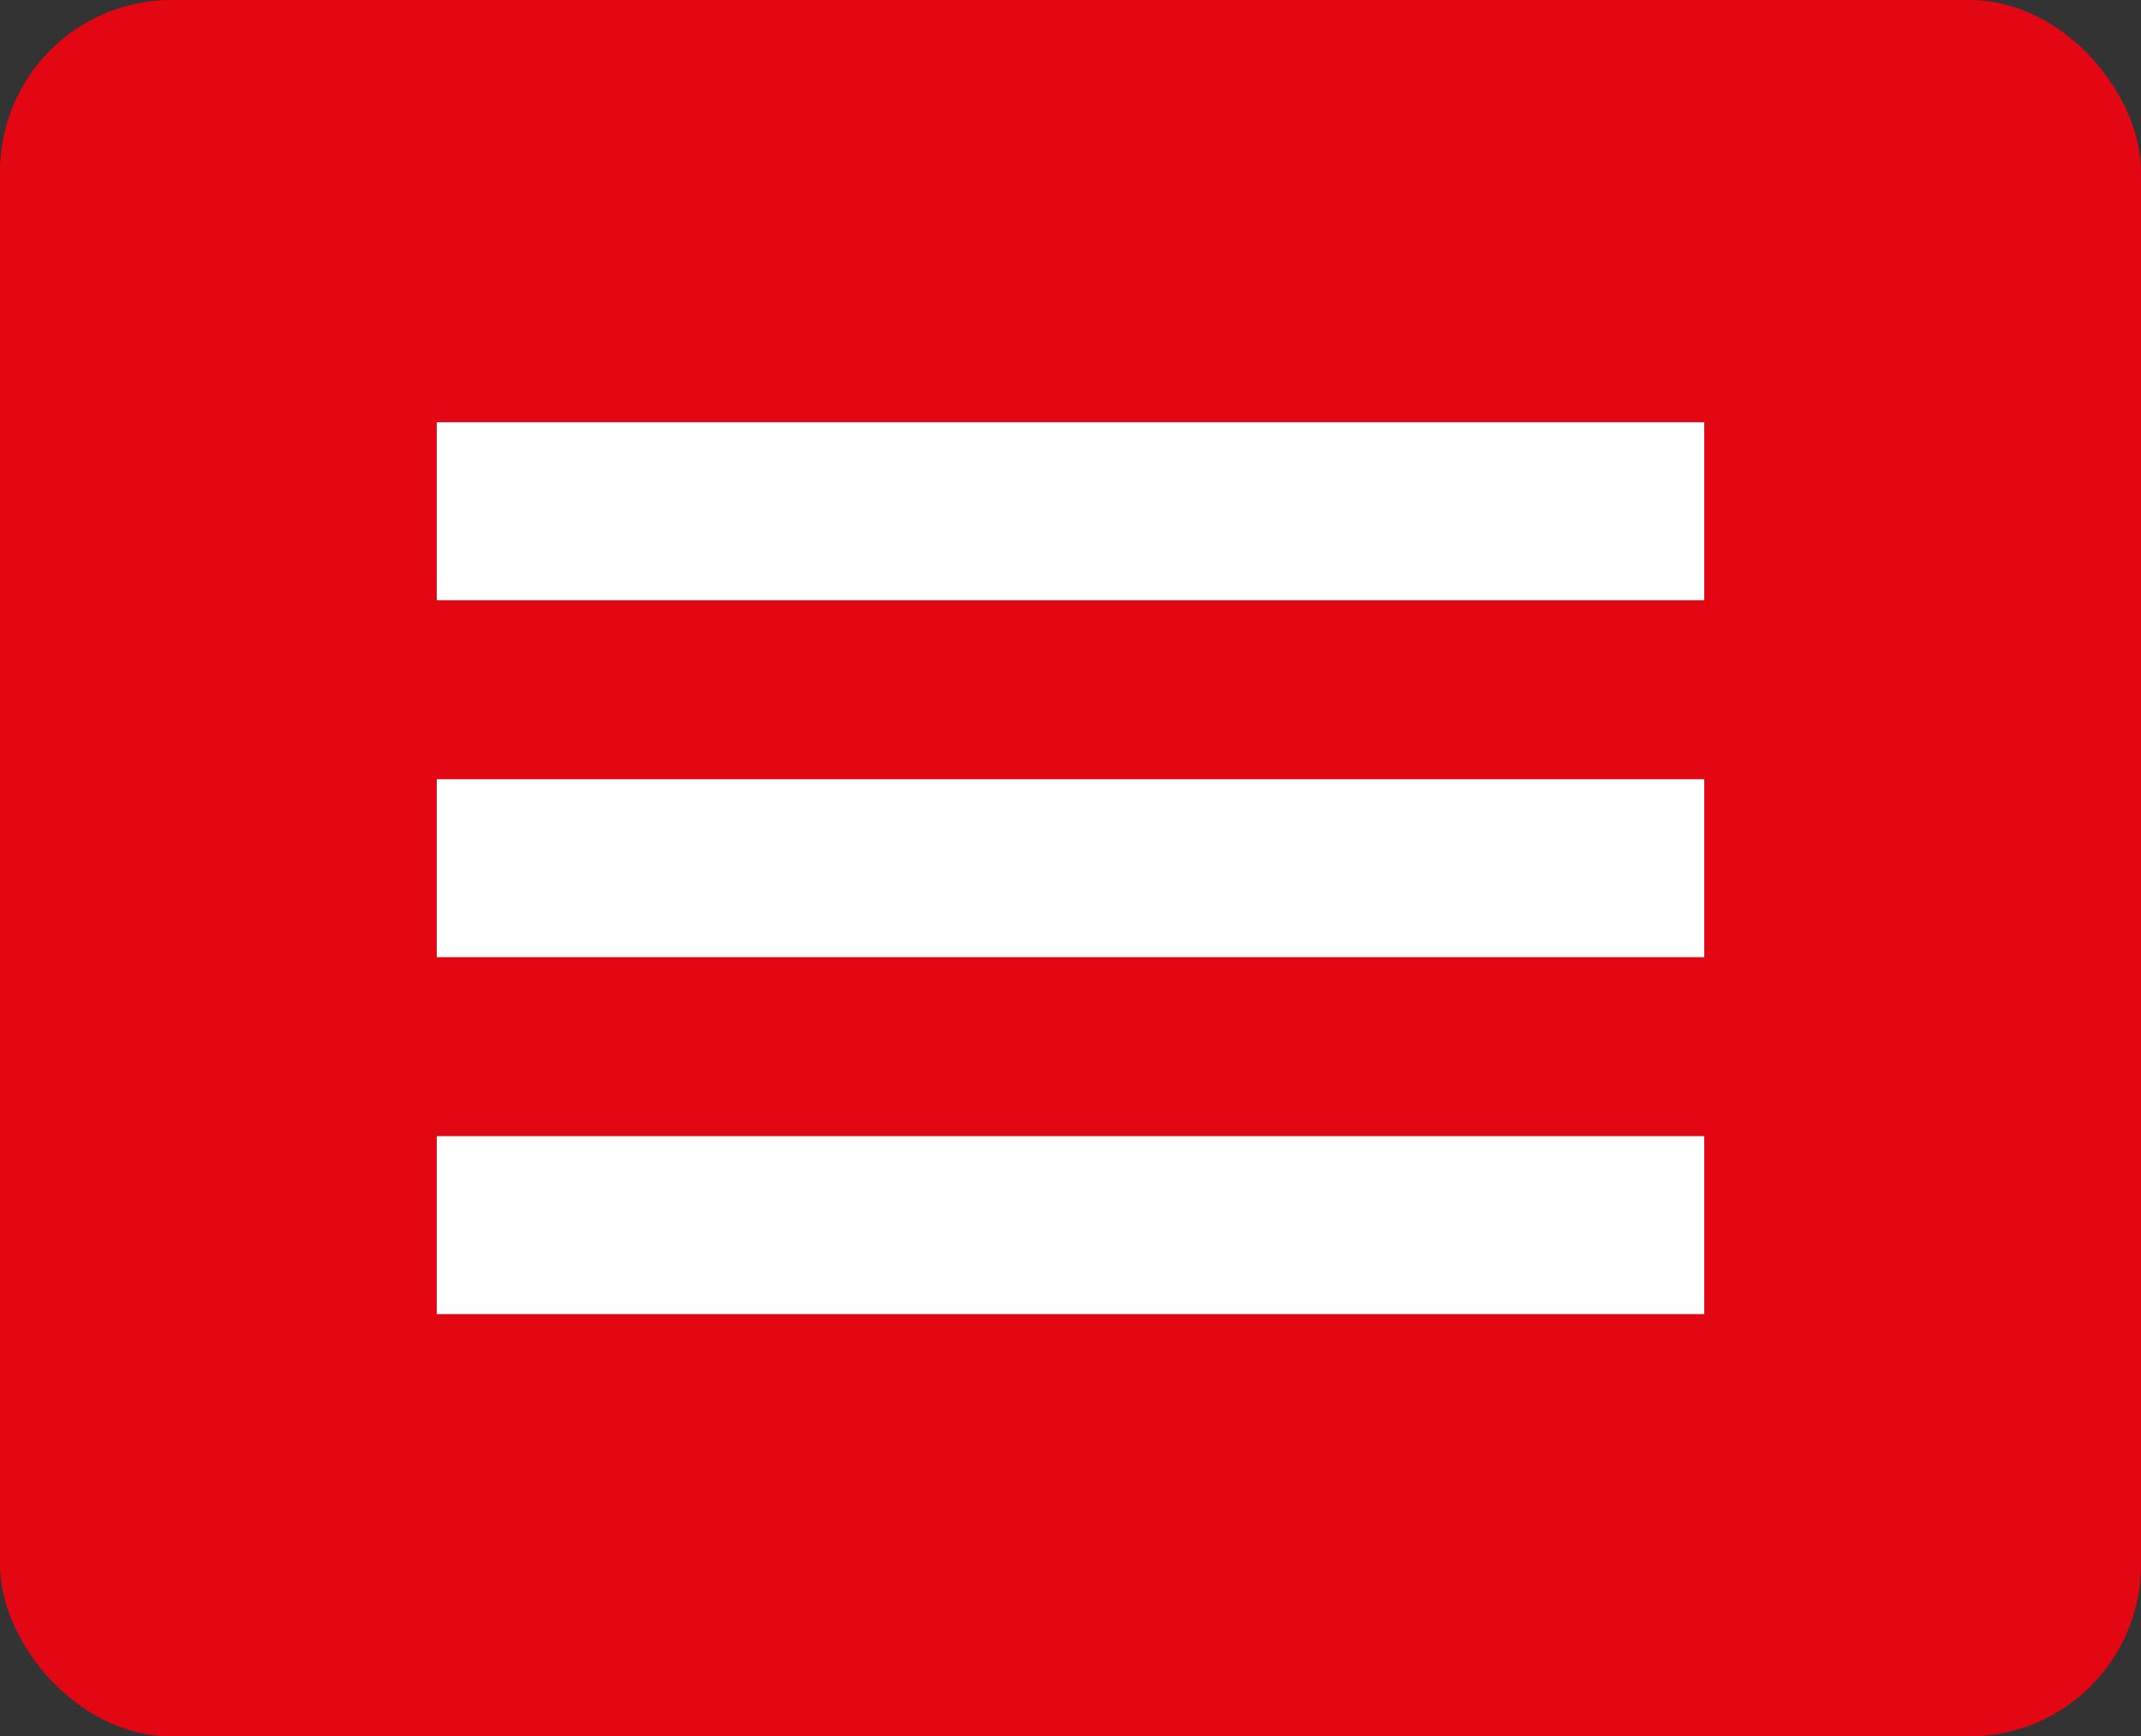
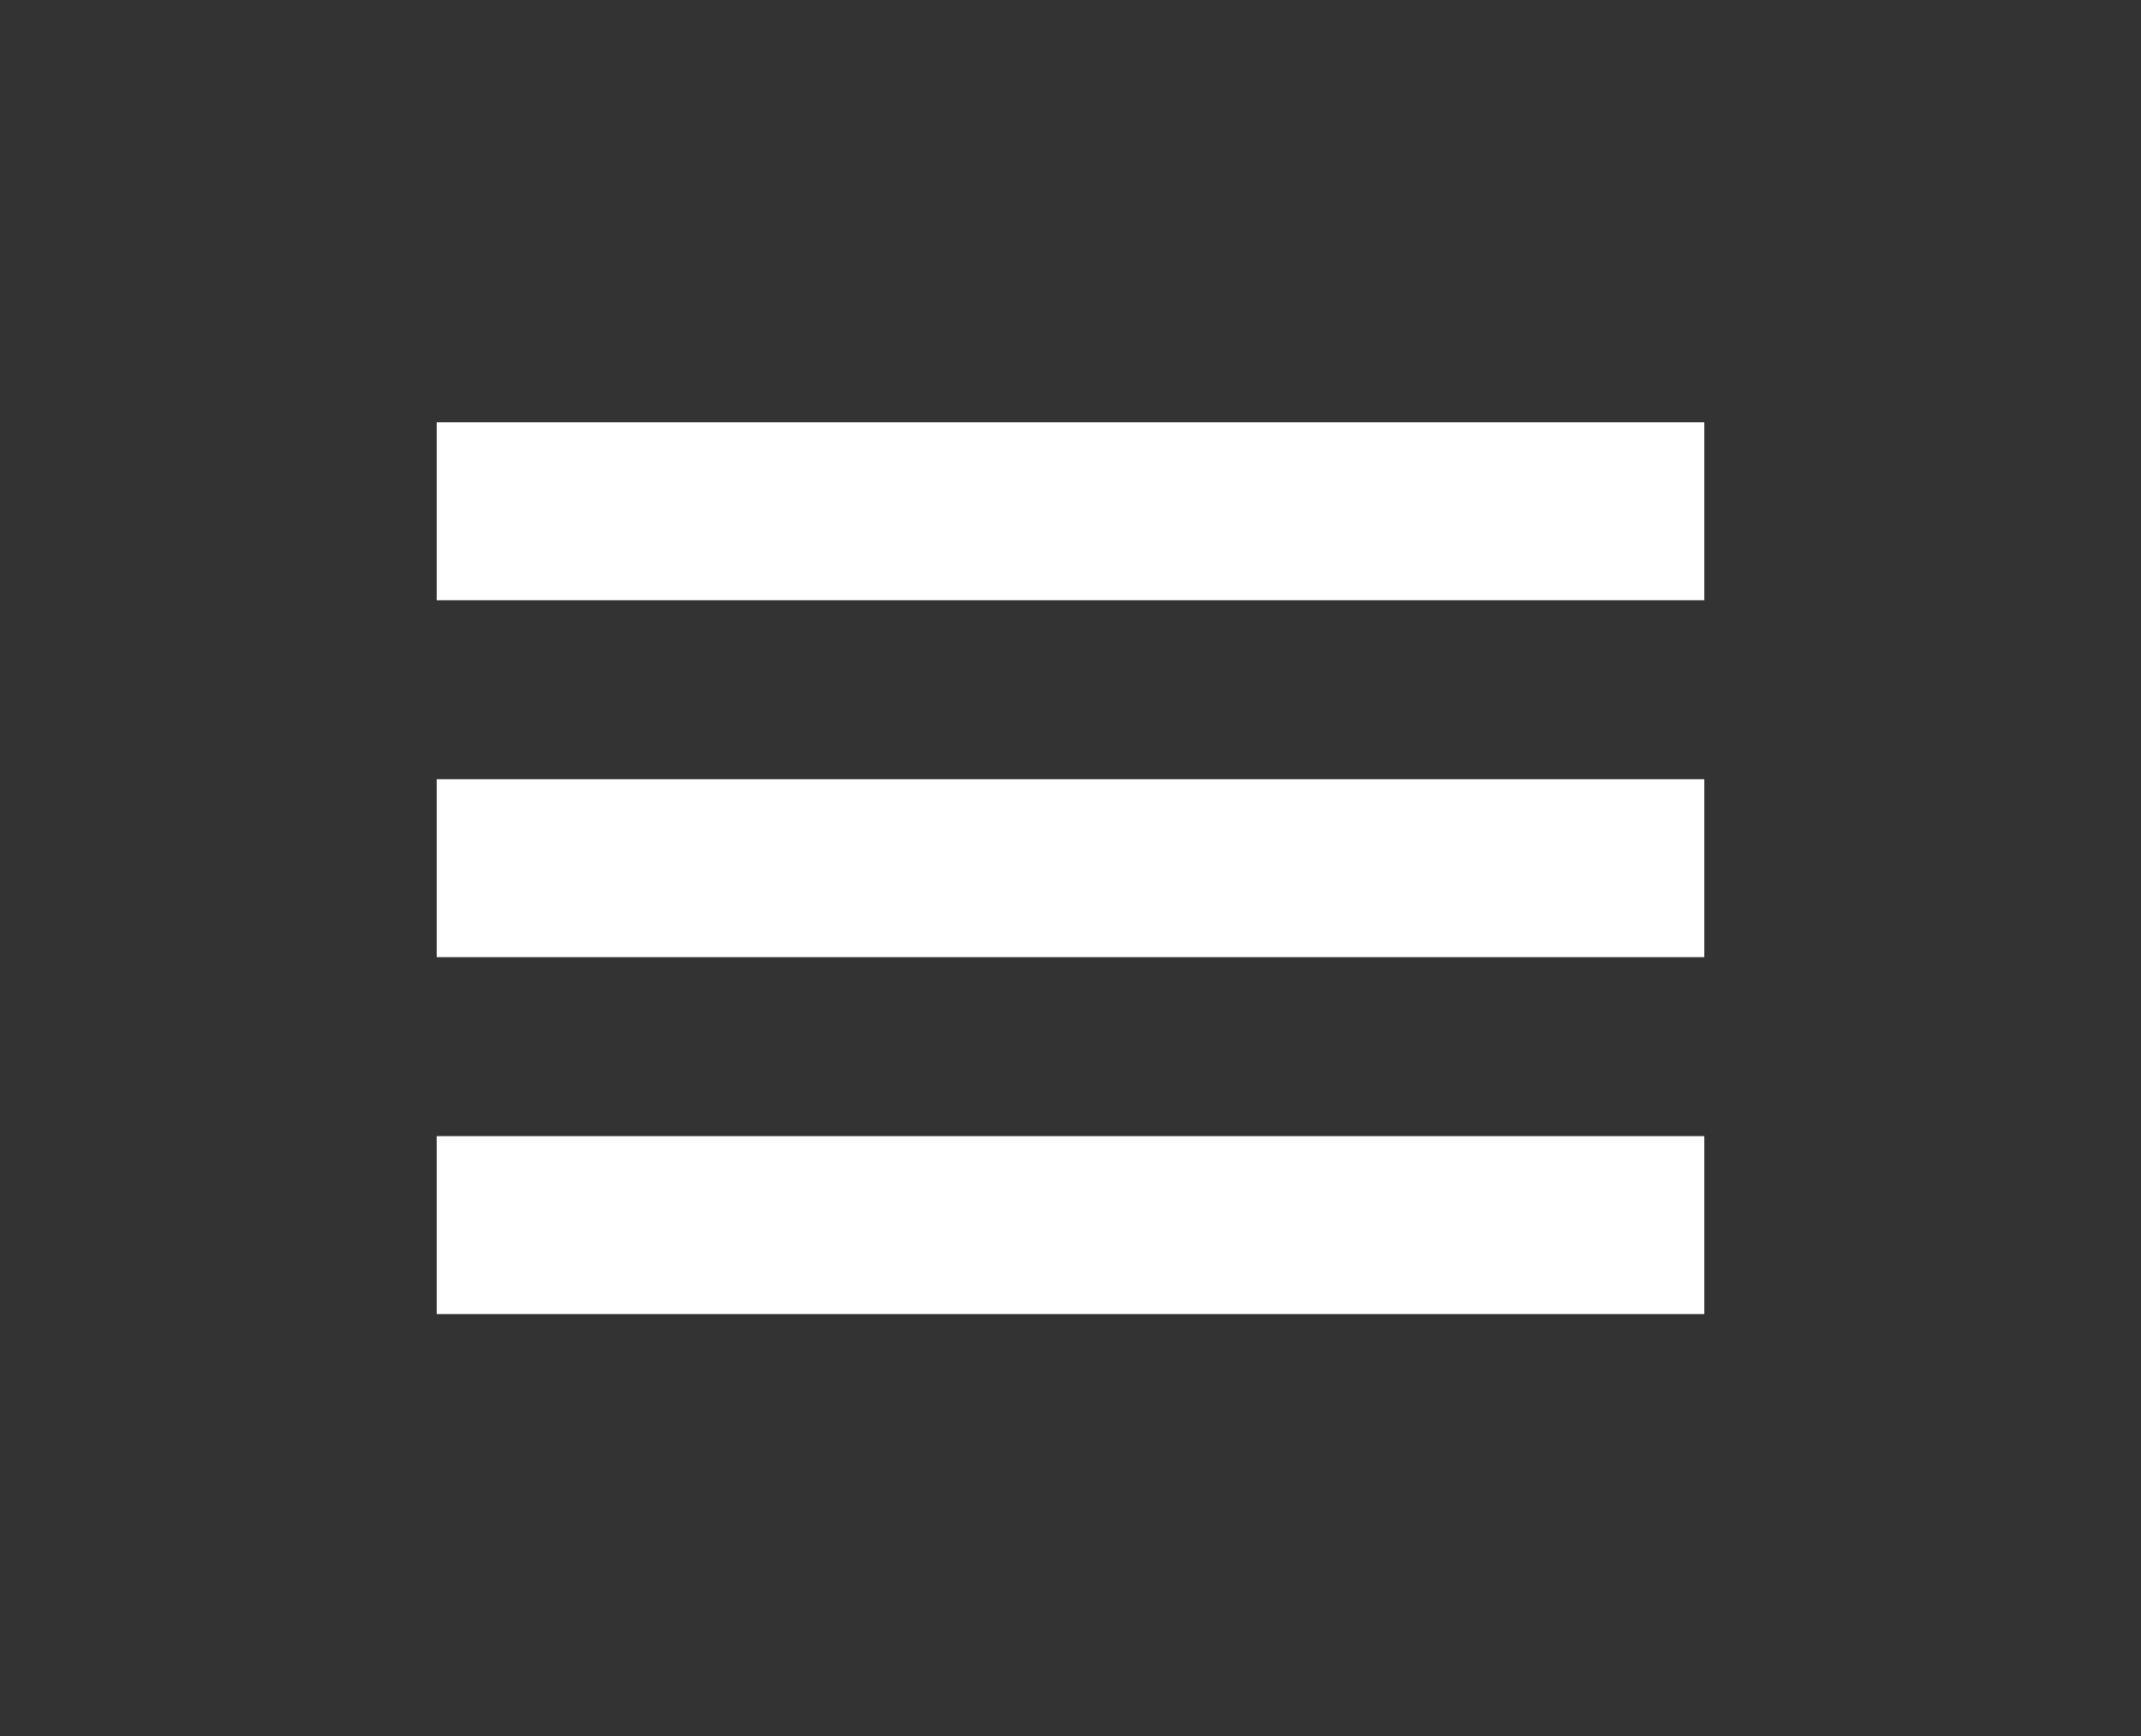
<svg xmlns="http://www.w3.org/2000/svg" id="Ebene_1" data-name="Ebene 1" viewBox="0 0 84.22 68.3">
  <rect x="0" y="0" width="84.22" height="68.3" fill="#333333" stroke="none" />
  <defs>
    <style>.cls-1{fill:#e30613;}.cls-2{fill:#fff;}</style>
  </defs>
-   <rect class="cls-1" width="84.22" height="68.3" rx="6.75" />
  <rect class="cls-2" x="17.18" y="16.61" width="49.86" height="7" />
  <rect class="cls-2" x="17.18" y="30.65" width="49.86" height="7" />
  <rect class="cls-2" x="17.18" y="44.69" width="49.86" height="7" />
</svg>